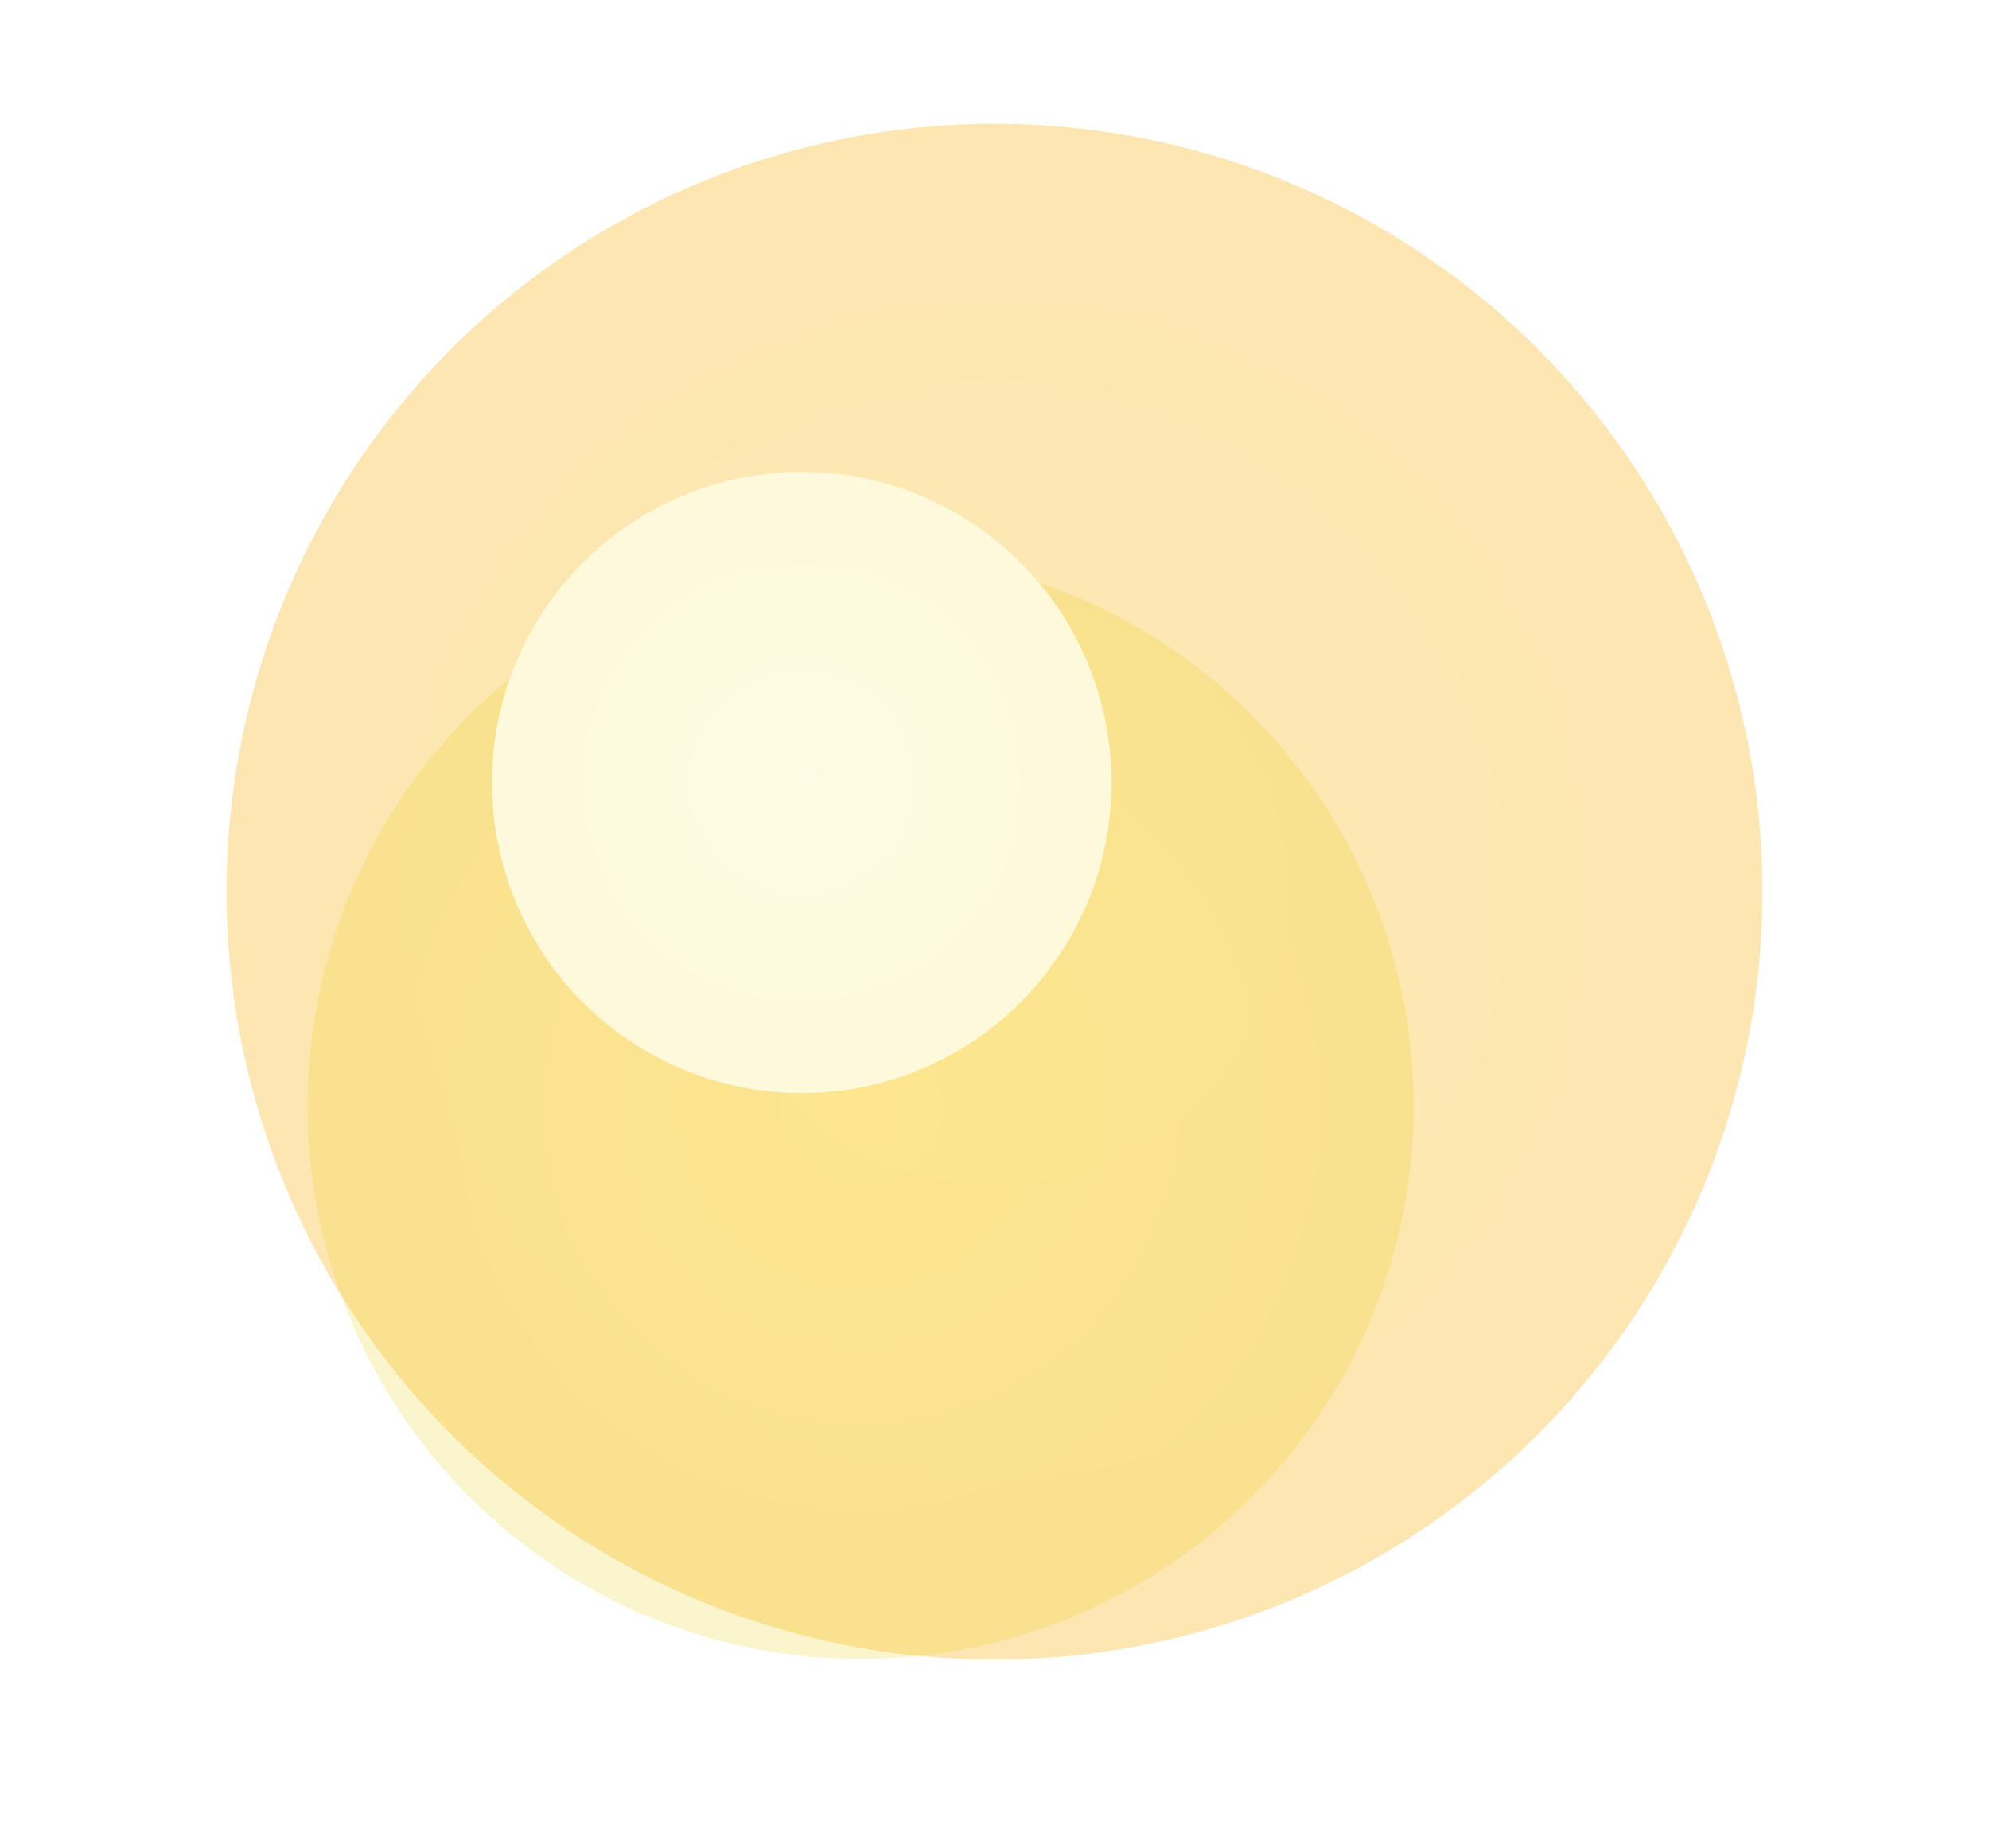
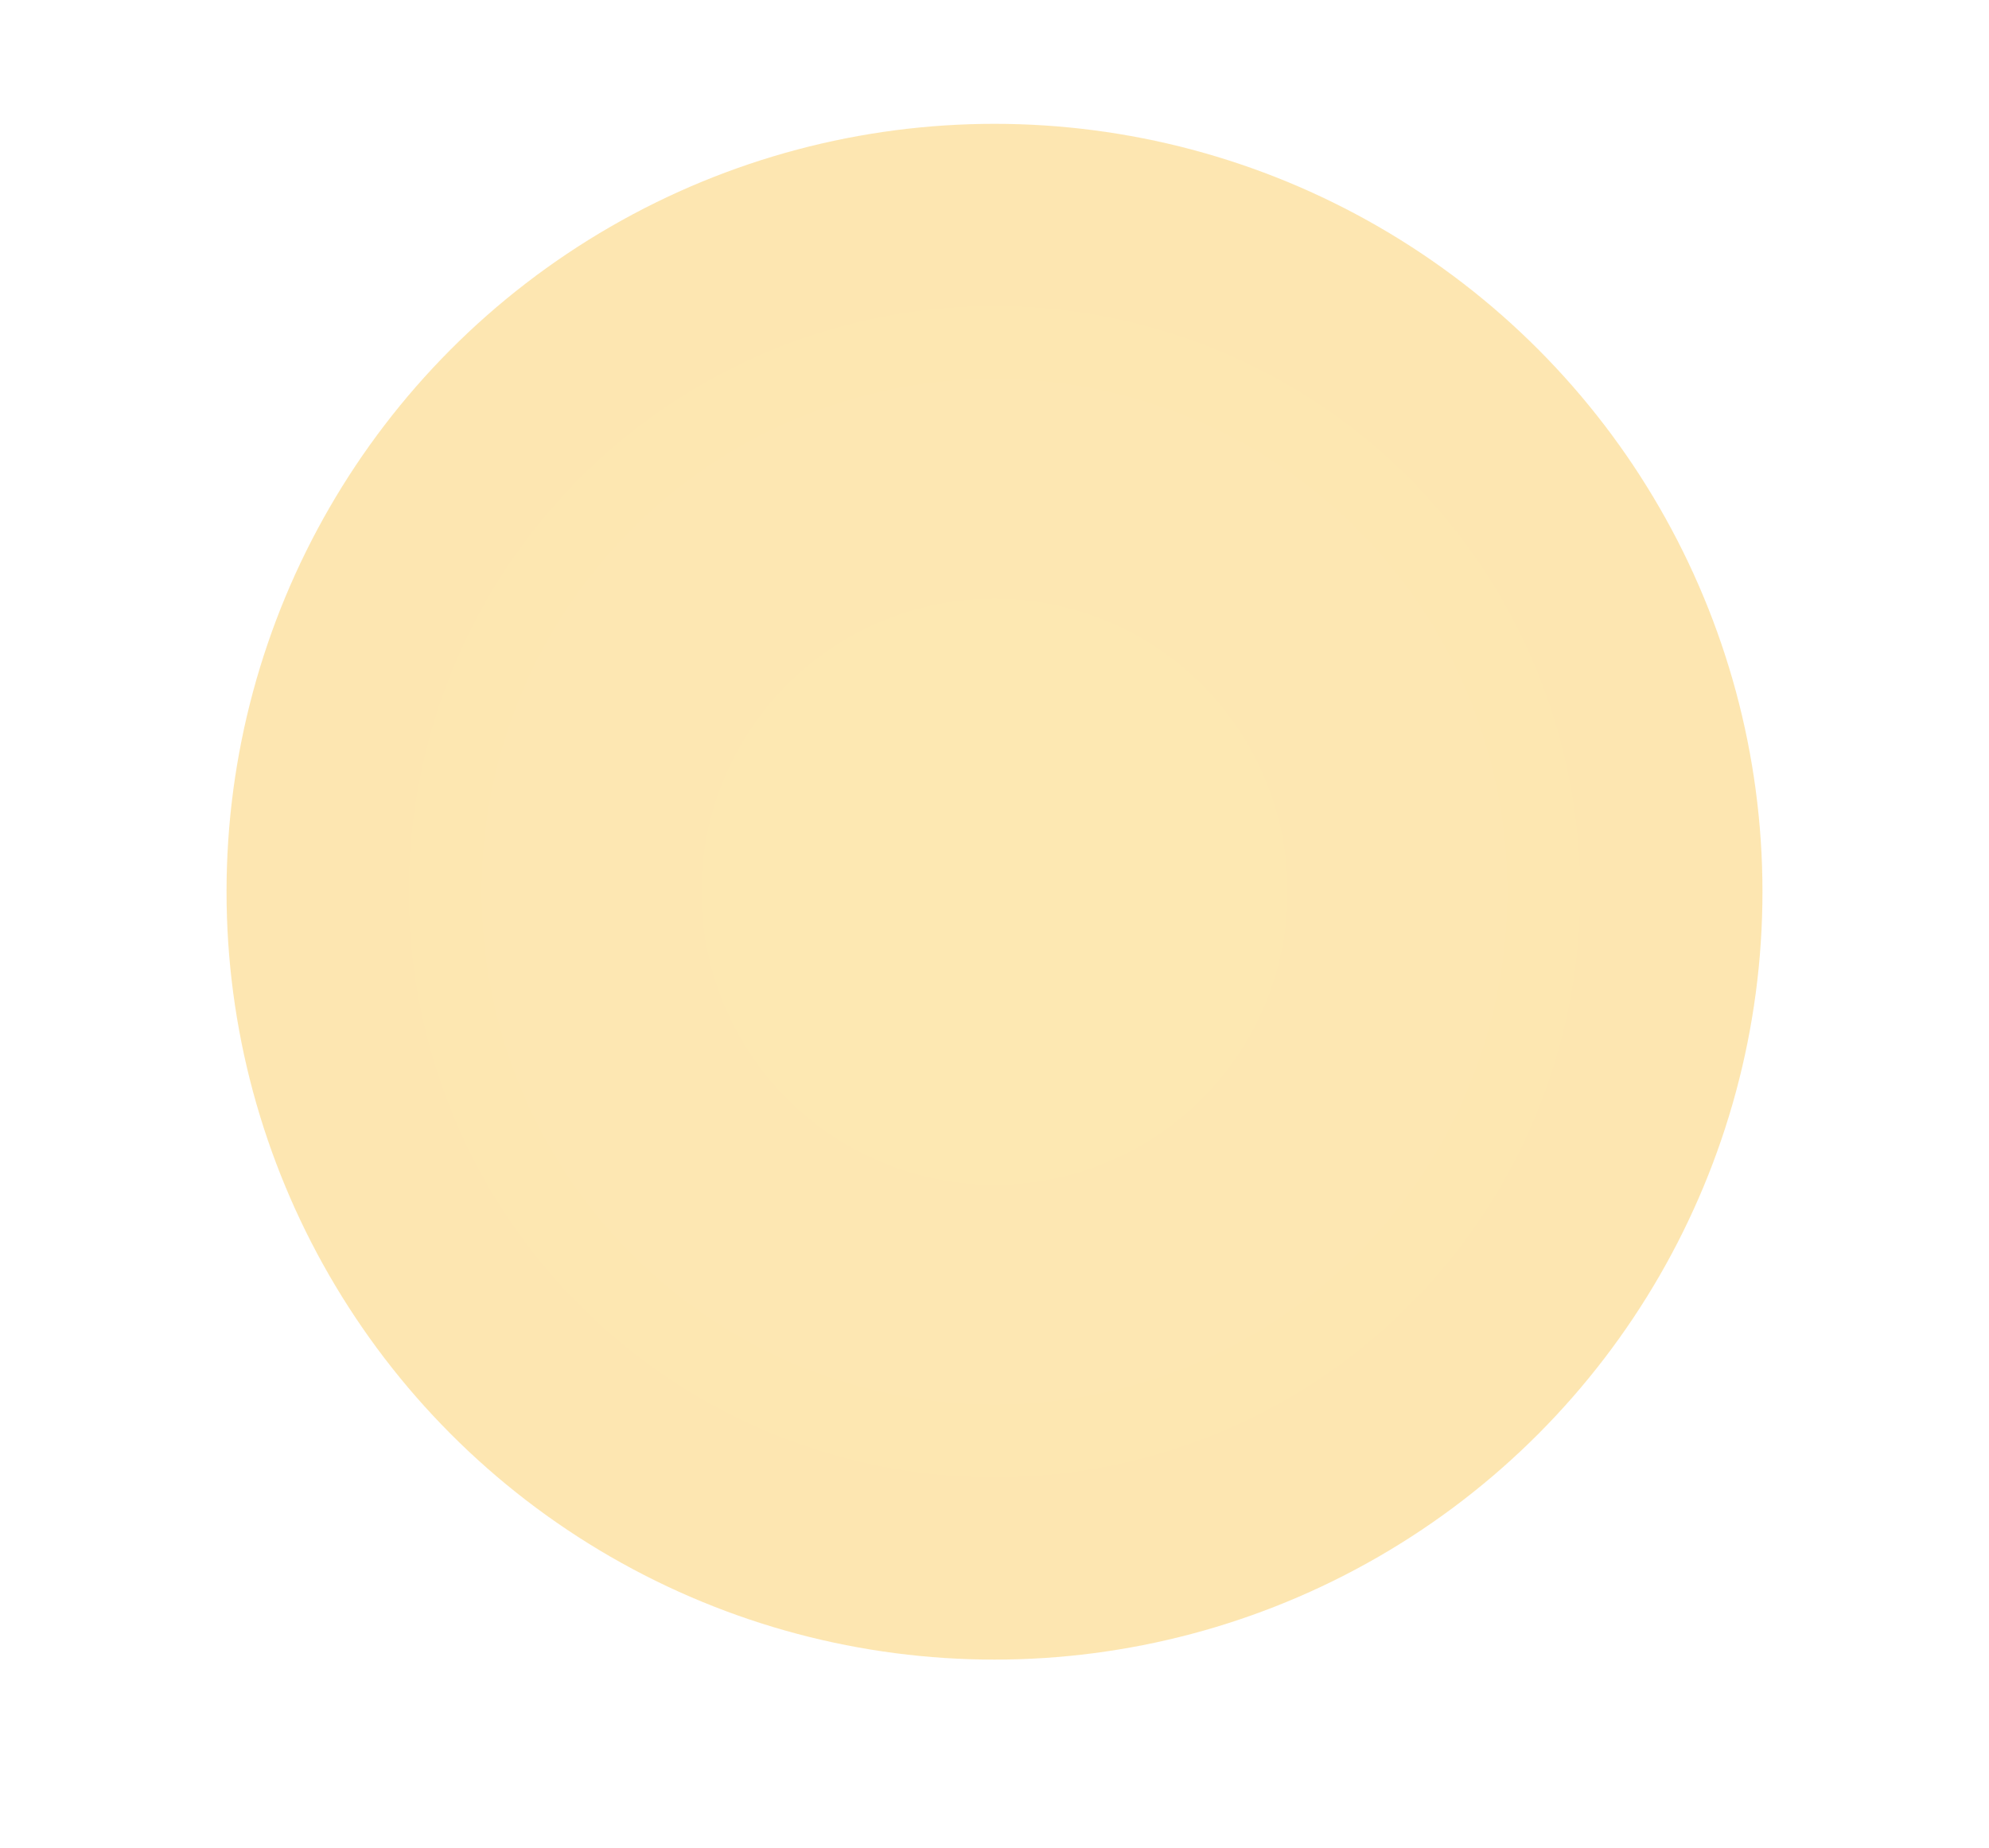
<svg xmlns="http://www.w3.org/2000/svg" width="1317" height="1224" viewBox="0 0 1317 1224" fill="none">
  <g filter="url(#filter0_f_363_7239)">
    <circle cx="658.5" cy="590.5" r="508.5" fill="url(#paint0_radial_363_7239)" fill-opacity="0.5" />
  </g>
  <g filter="url(#filter1_f_363_7239)">
-     <circle cx="569.879" cy="732.402" r="366.178" fill="url(#paint1_radial_363_7239)" fill-opacity="0.2" />
-   </g>
+     </g>
  <g filter="url(#filter2_f_363_7239)">
-     <ellipse cx="530.871" cy="518.187" rx="205.129" ry="205.705" fill="url(#paint2_radial_363_7239)" />
-   </g>
+     </g>
  <defs>
    <filter id="filter0_f_363_7239" x="0" y="-68" width="1317" height="1317" filterUnits="userSpaceOnUse" color-interpolation-filters="sRGB">
      <feFlood flood-opacity="0" result="BackgroundImageFix" />
      <feBlend mode="normal" in="SourceGraphic" in2="BackgroundImageFix" result="shape" />
      <feGaussianBlur stdDeviation="75" result="effect1_foregroundBlur_363_7239" />
    </filter>
    <filter id="filter1_f_363_7239" x="53.701" y="216.225" width="1032.36" height="1032.36" filterUnits="userSpaceOnUse" color-interpolation-filters="sRGB">
      <feFlood flood-opacity="0" result="BackgroundImageFix" />
      <feBlend mode="normal" in="SourceGraphic" in2="BackgroundImageFix" result="shape" />
      <feGaussianBlur stdDeviation="75" result="effect1_foregroundBlur_363_7239" />
    </filter>
    <filter id="filter2_f_363_7239" x="175.742" y="162.482" width="710.257" height="711.41" filterUnits="userSpaceOnUse" color-interpolation-filters="sRGB">
      <feFlood flood-opacity="0" result="BackgroundImageFix" />
      <feBlend mode="normal" in="SourceGraphic" in2="BackgroundImageFix" result="shape" />
      <feGaussianBlur stdDeviation="75" result="effect1_foregroundBlur_363_7239" />
    </filter>
    <radialGradient id="paint0_radial_363_7239" cx="0" cy="0" r="1" gradientUnits="userSpaceOnUse" gradientTransform="translate(658.5 590.5) rotate(45) scale(2581.93)">
      <stop stop-color="#FBD366" />
      <stop offset="1" stop-color="#FCB75E" />
    </radialGradient>
    <radialGradient id="paint1_radial_363_7239" cx="0" cy="0" r="1" gradientUnits="userSpaceOnUse" gradientTransform="translate(569.879 732.402) rotate(45) scale(1859.28)">
      <stop stop-color="#FEDC06" />
      <stop offset="1" stop-color="#988404" />
    </radialGradient>
    <radialGradient id="paint2_radial_363_7239" cx="0" cy="0" r="1" gradientUnits="userSpaceOnUse" gradientTransform="translate(530.871 518.187) rotate(45.08) scale(1043.01 1043.01)">
      <stop stop-color="#FFFBE4" />
      <stop offset="1" stop-color="#F8F0B7" />
    </radialGradient>
  </defs>
</svg>